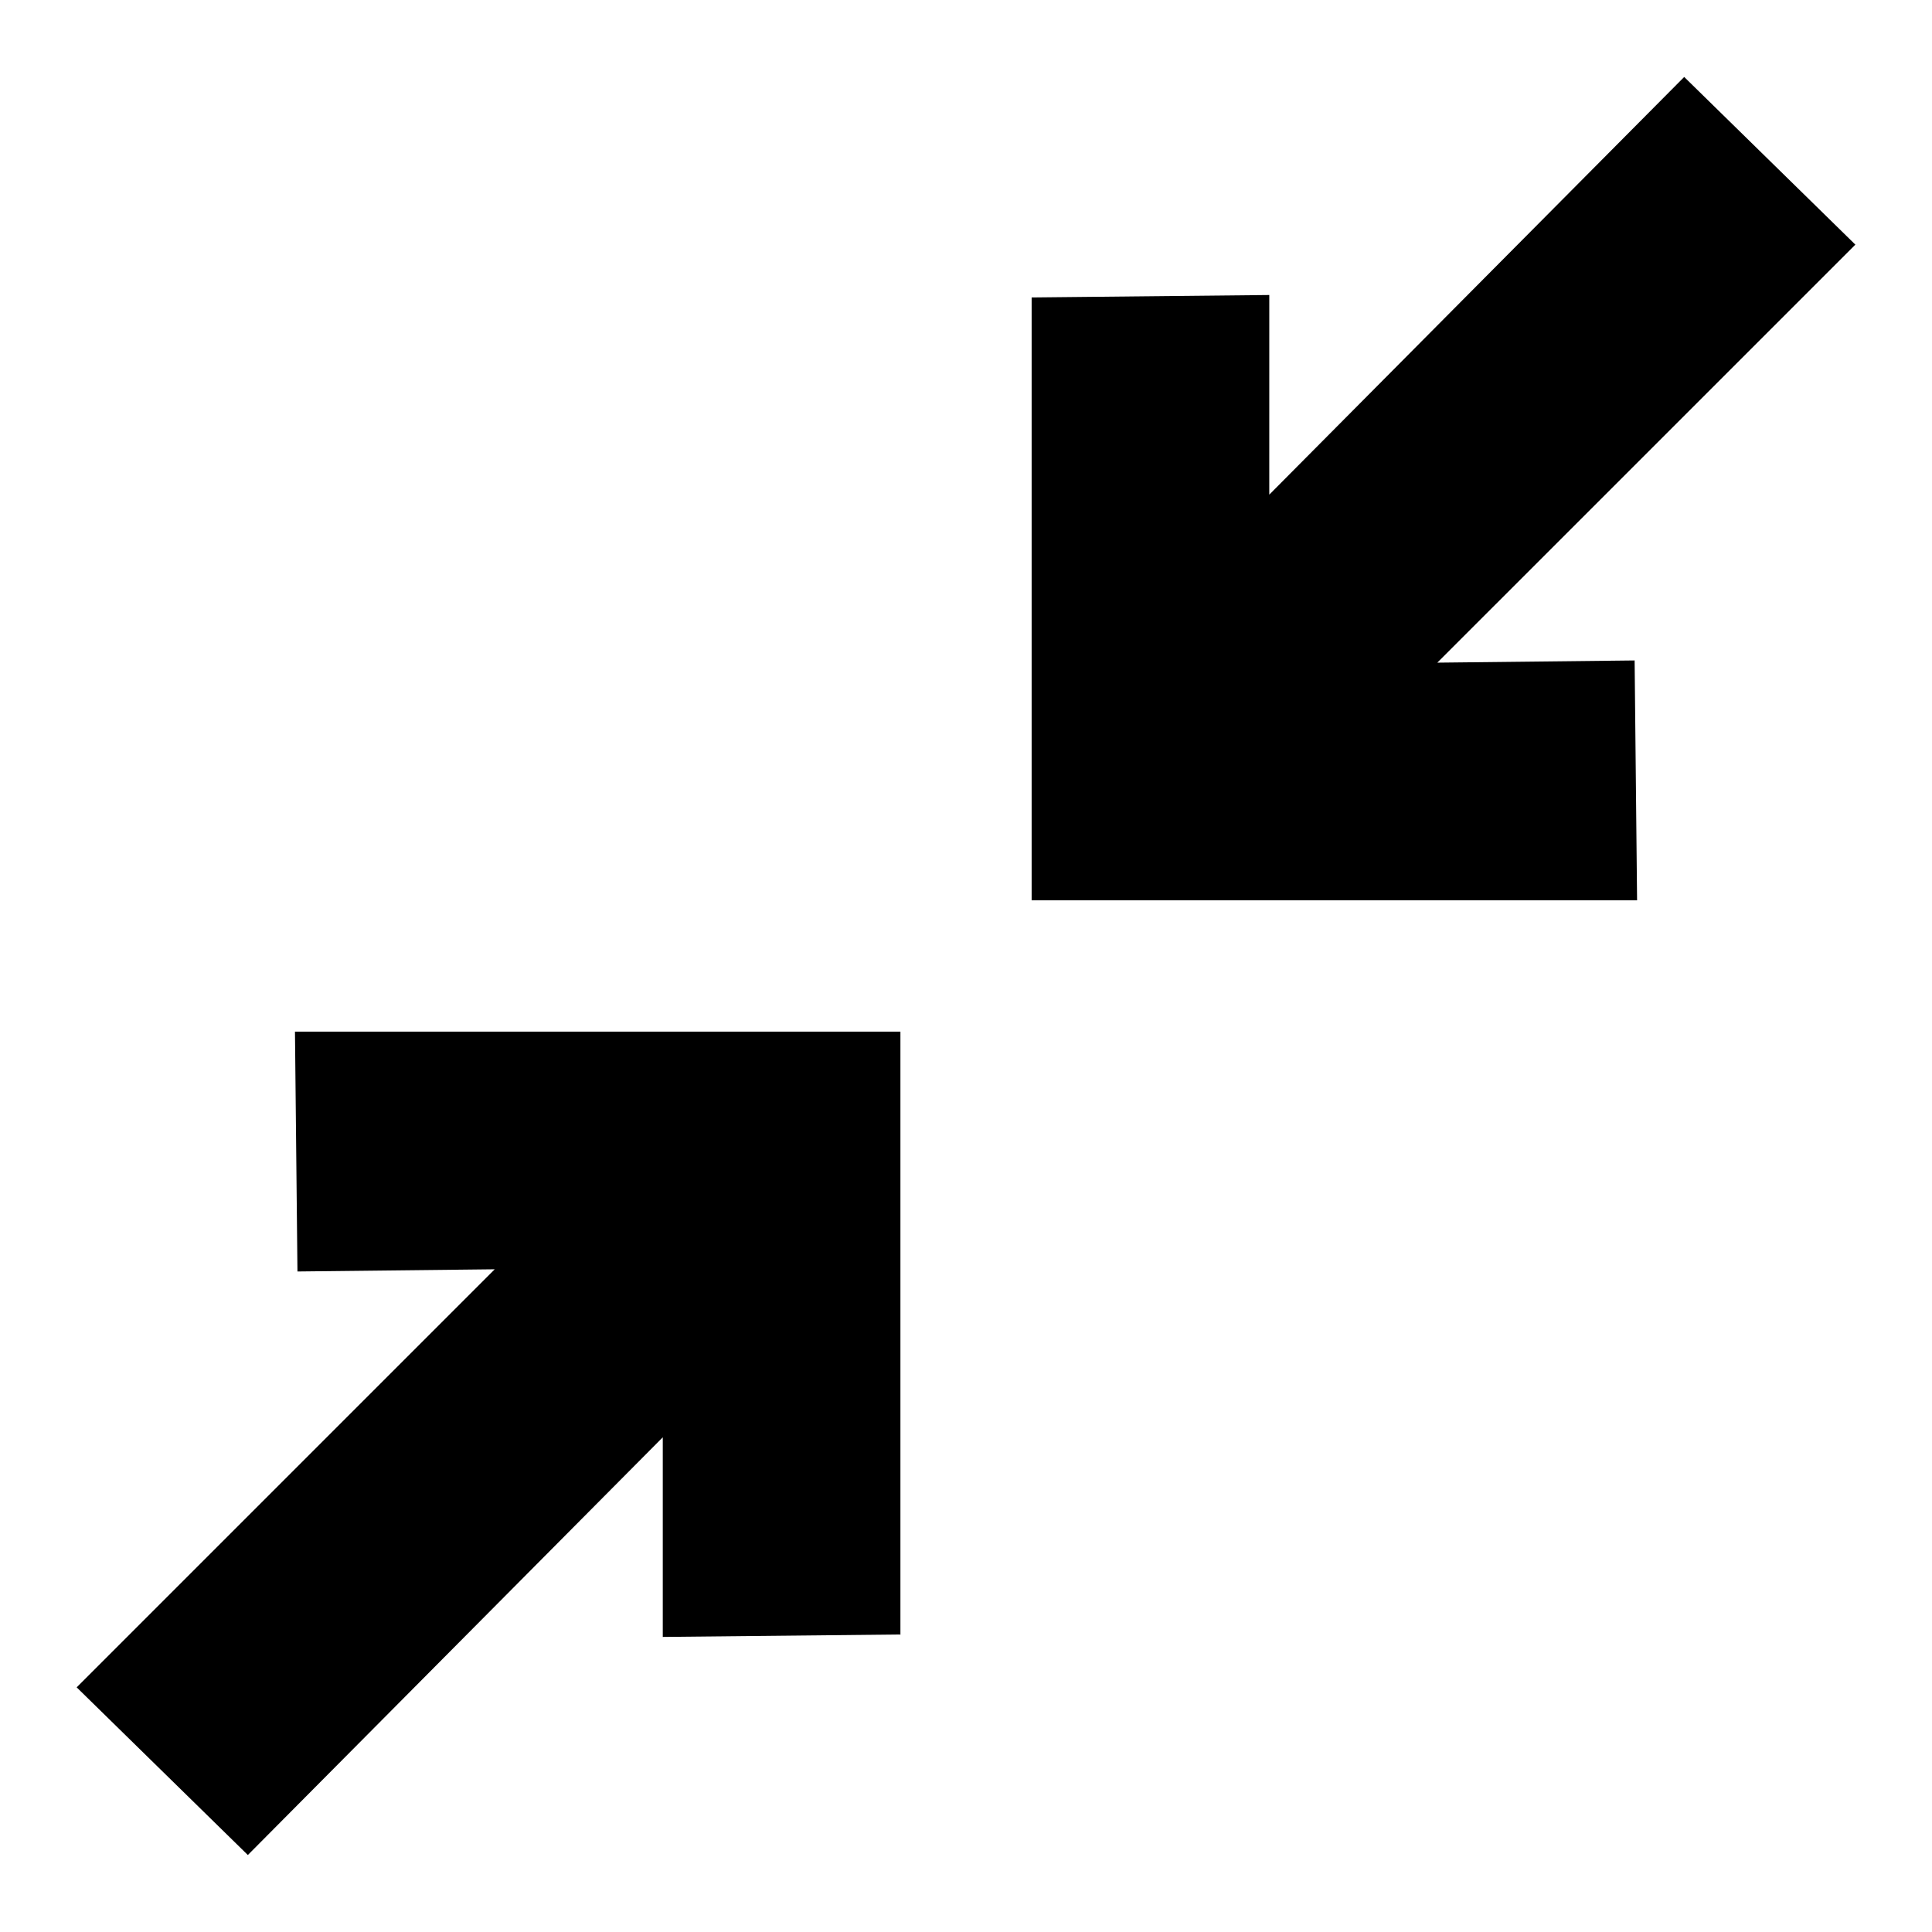
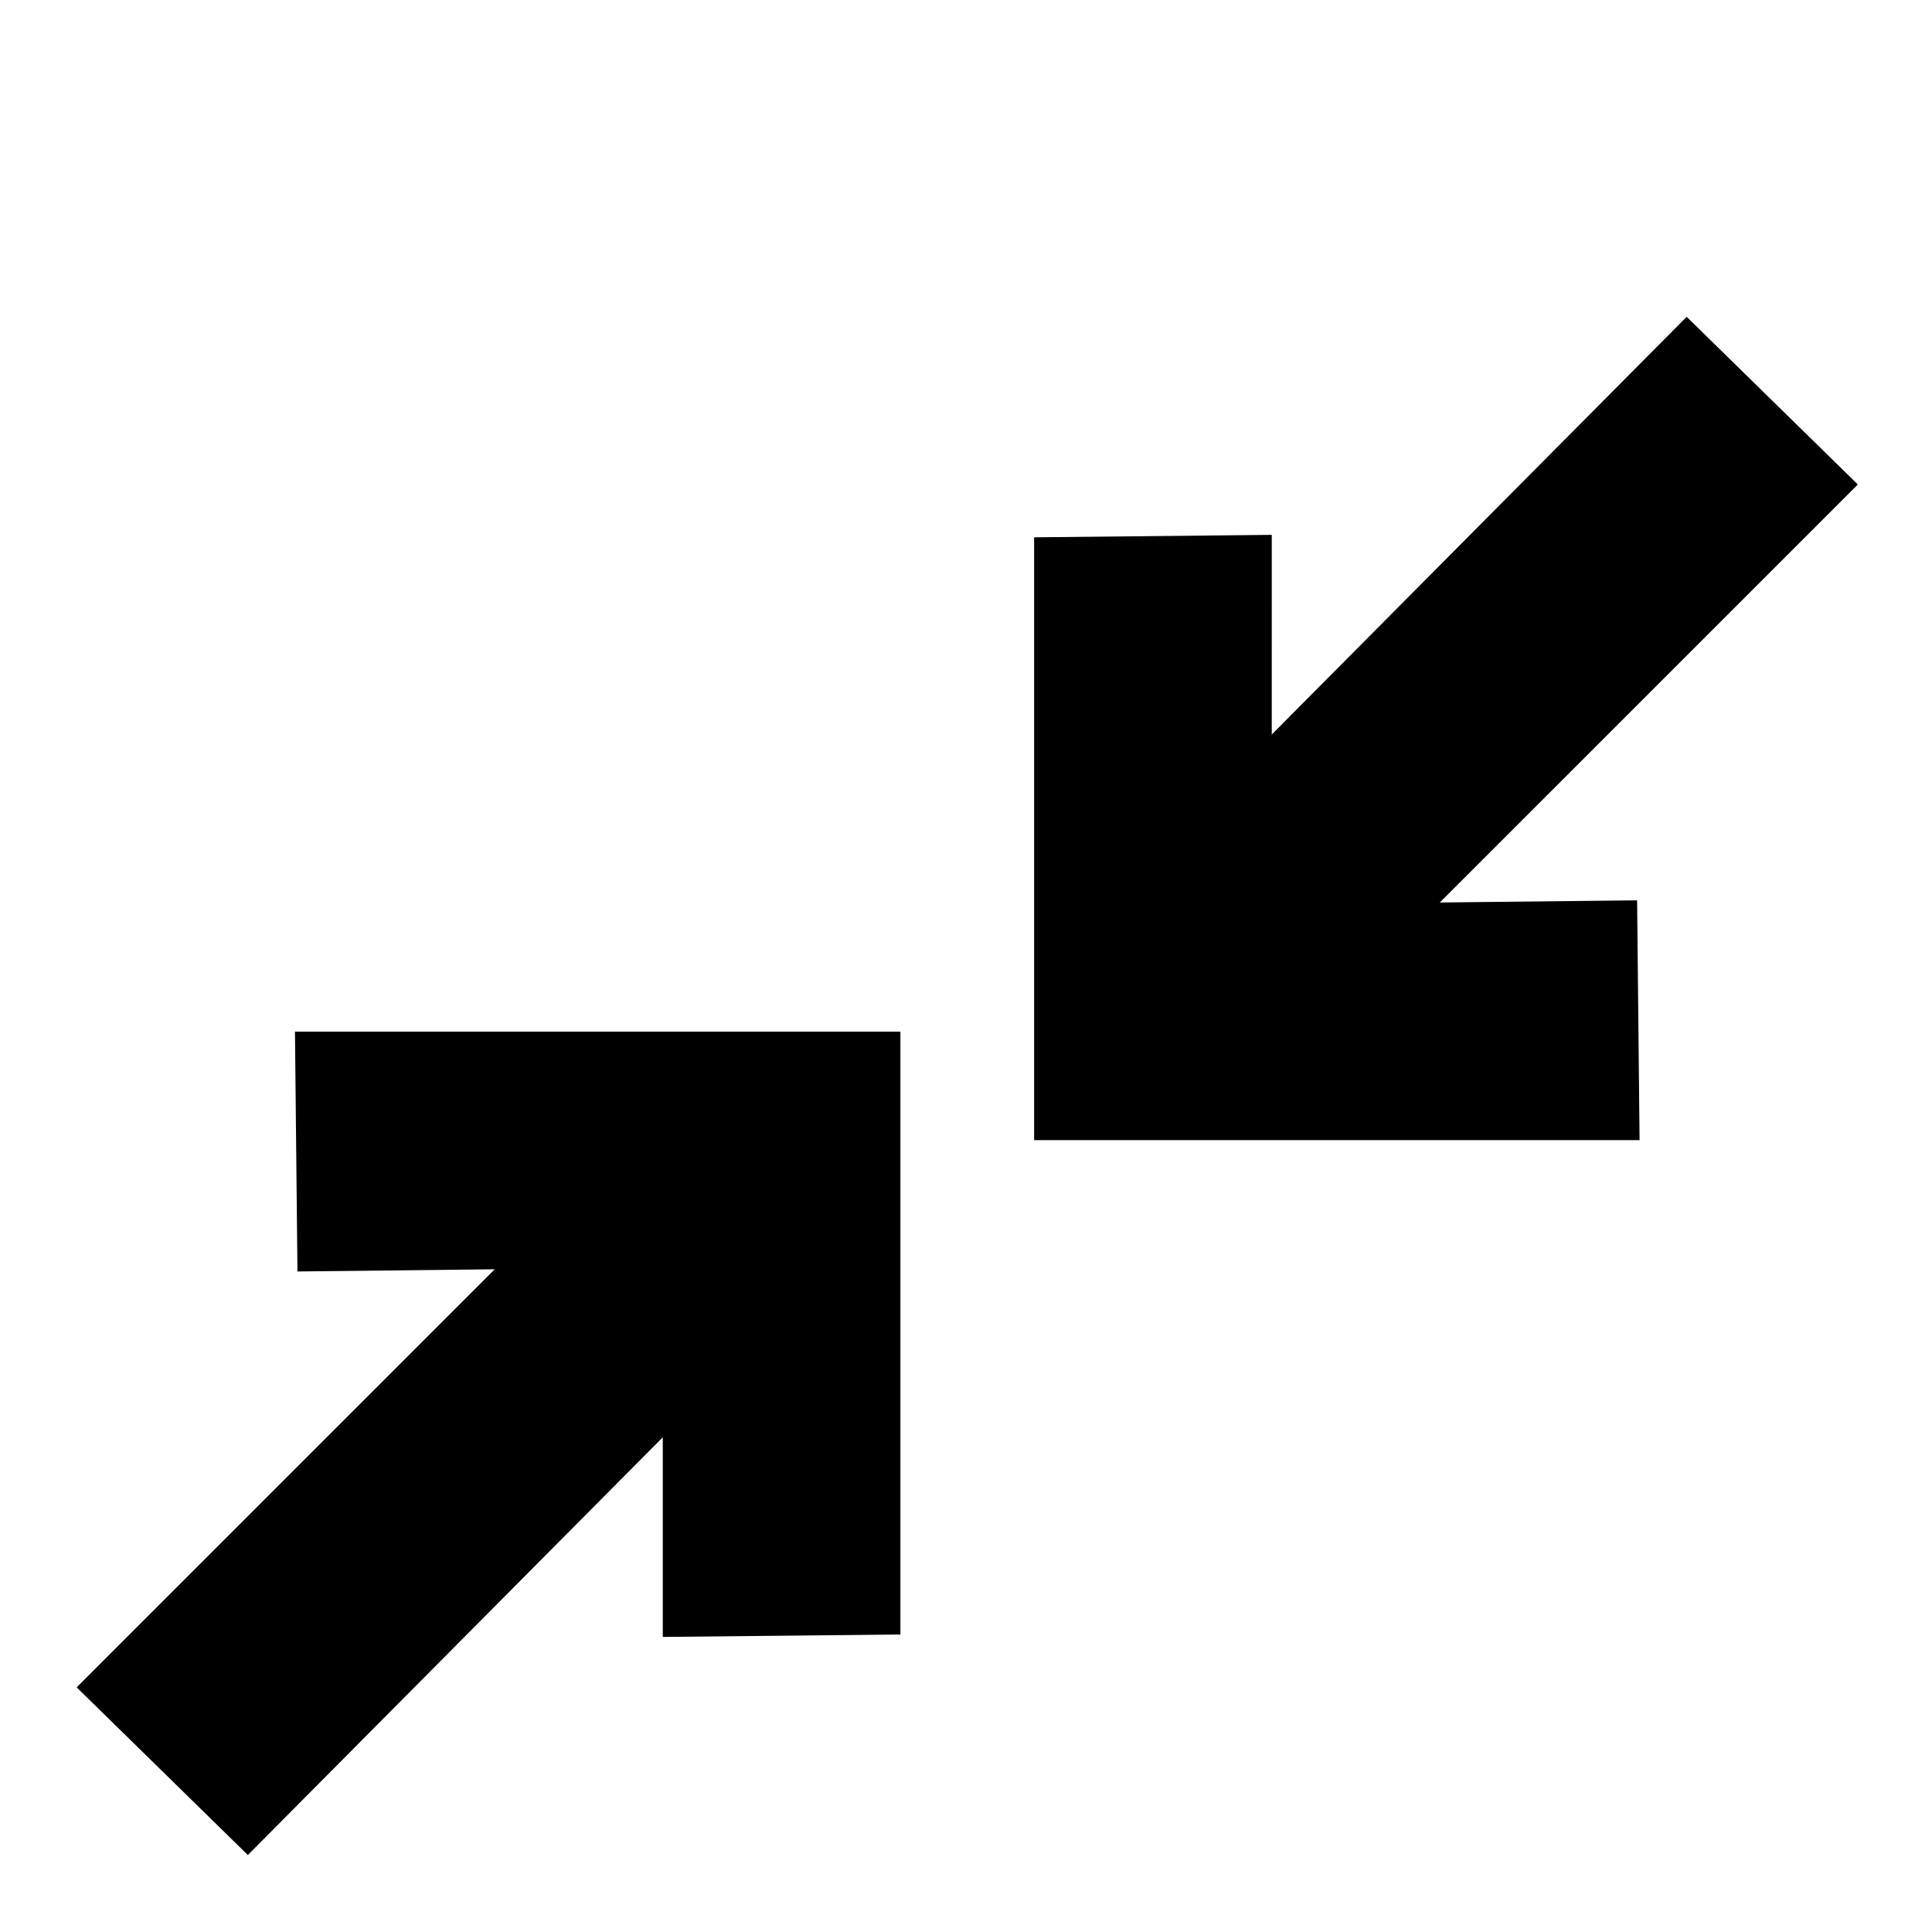
<svg xmlns="http://www.w3.org/2000/svg" fill="#000000" width="800px" height="800px" version="1.1" viewBox="144 144 512 512">
-   <path d="m222.17 417.39 160.45 0.004v159.76l-62.977 0.648v-52.906l-109.96 110.7-45.363-44.434 110.79-110.79-52.281 0.582zm302.73-97.781 110.79-110.78-45.359-44.434-109.96 110.69 0.004-52.906-62.98 0.648v159.76h160.45l-0.652-63.562z" />
+   <path d="m222.17 417.39 160.45 0.004v159.76l-62.977 0.648v-52.906l-109.96 110.7-45.363-44.434 110.79-110.79-52.281 0.582m302.73-97.781 110.79-110.78-45.359-44.434-109.96 110.69 0.004-52.906-62.98 0.648v159.76h160.45l-0.652-63.562z" />
</svg>